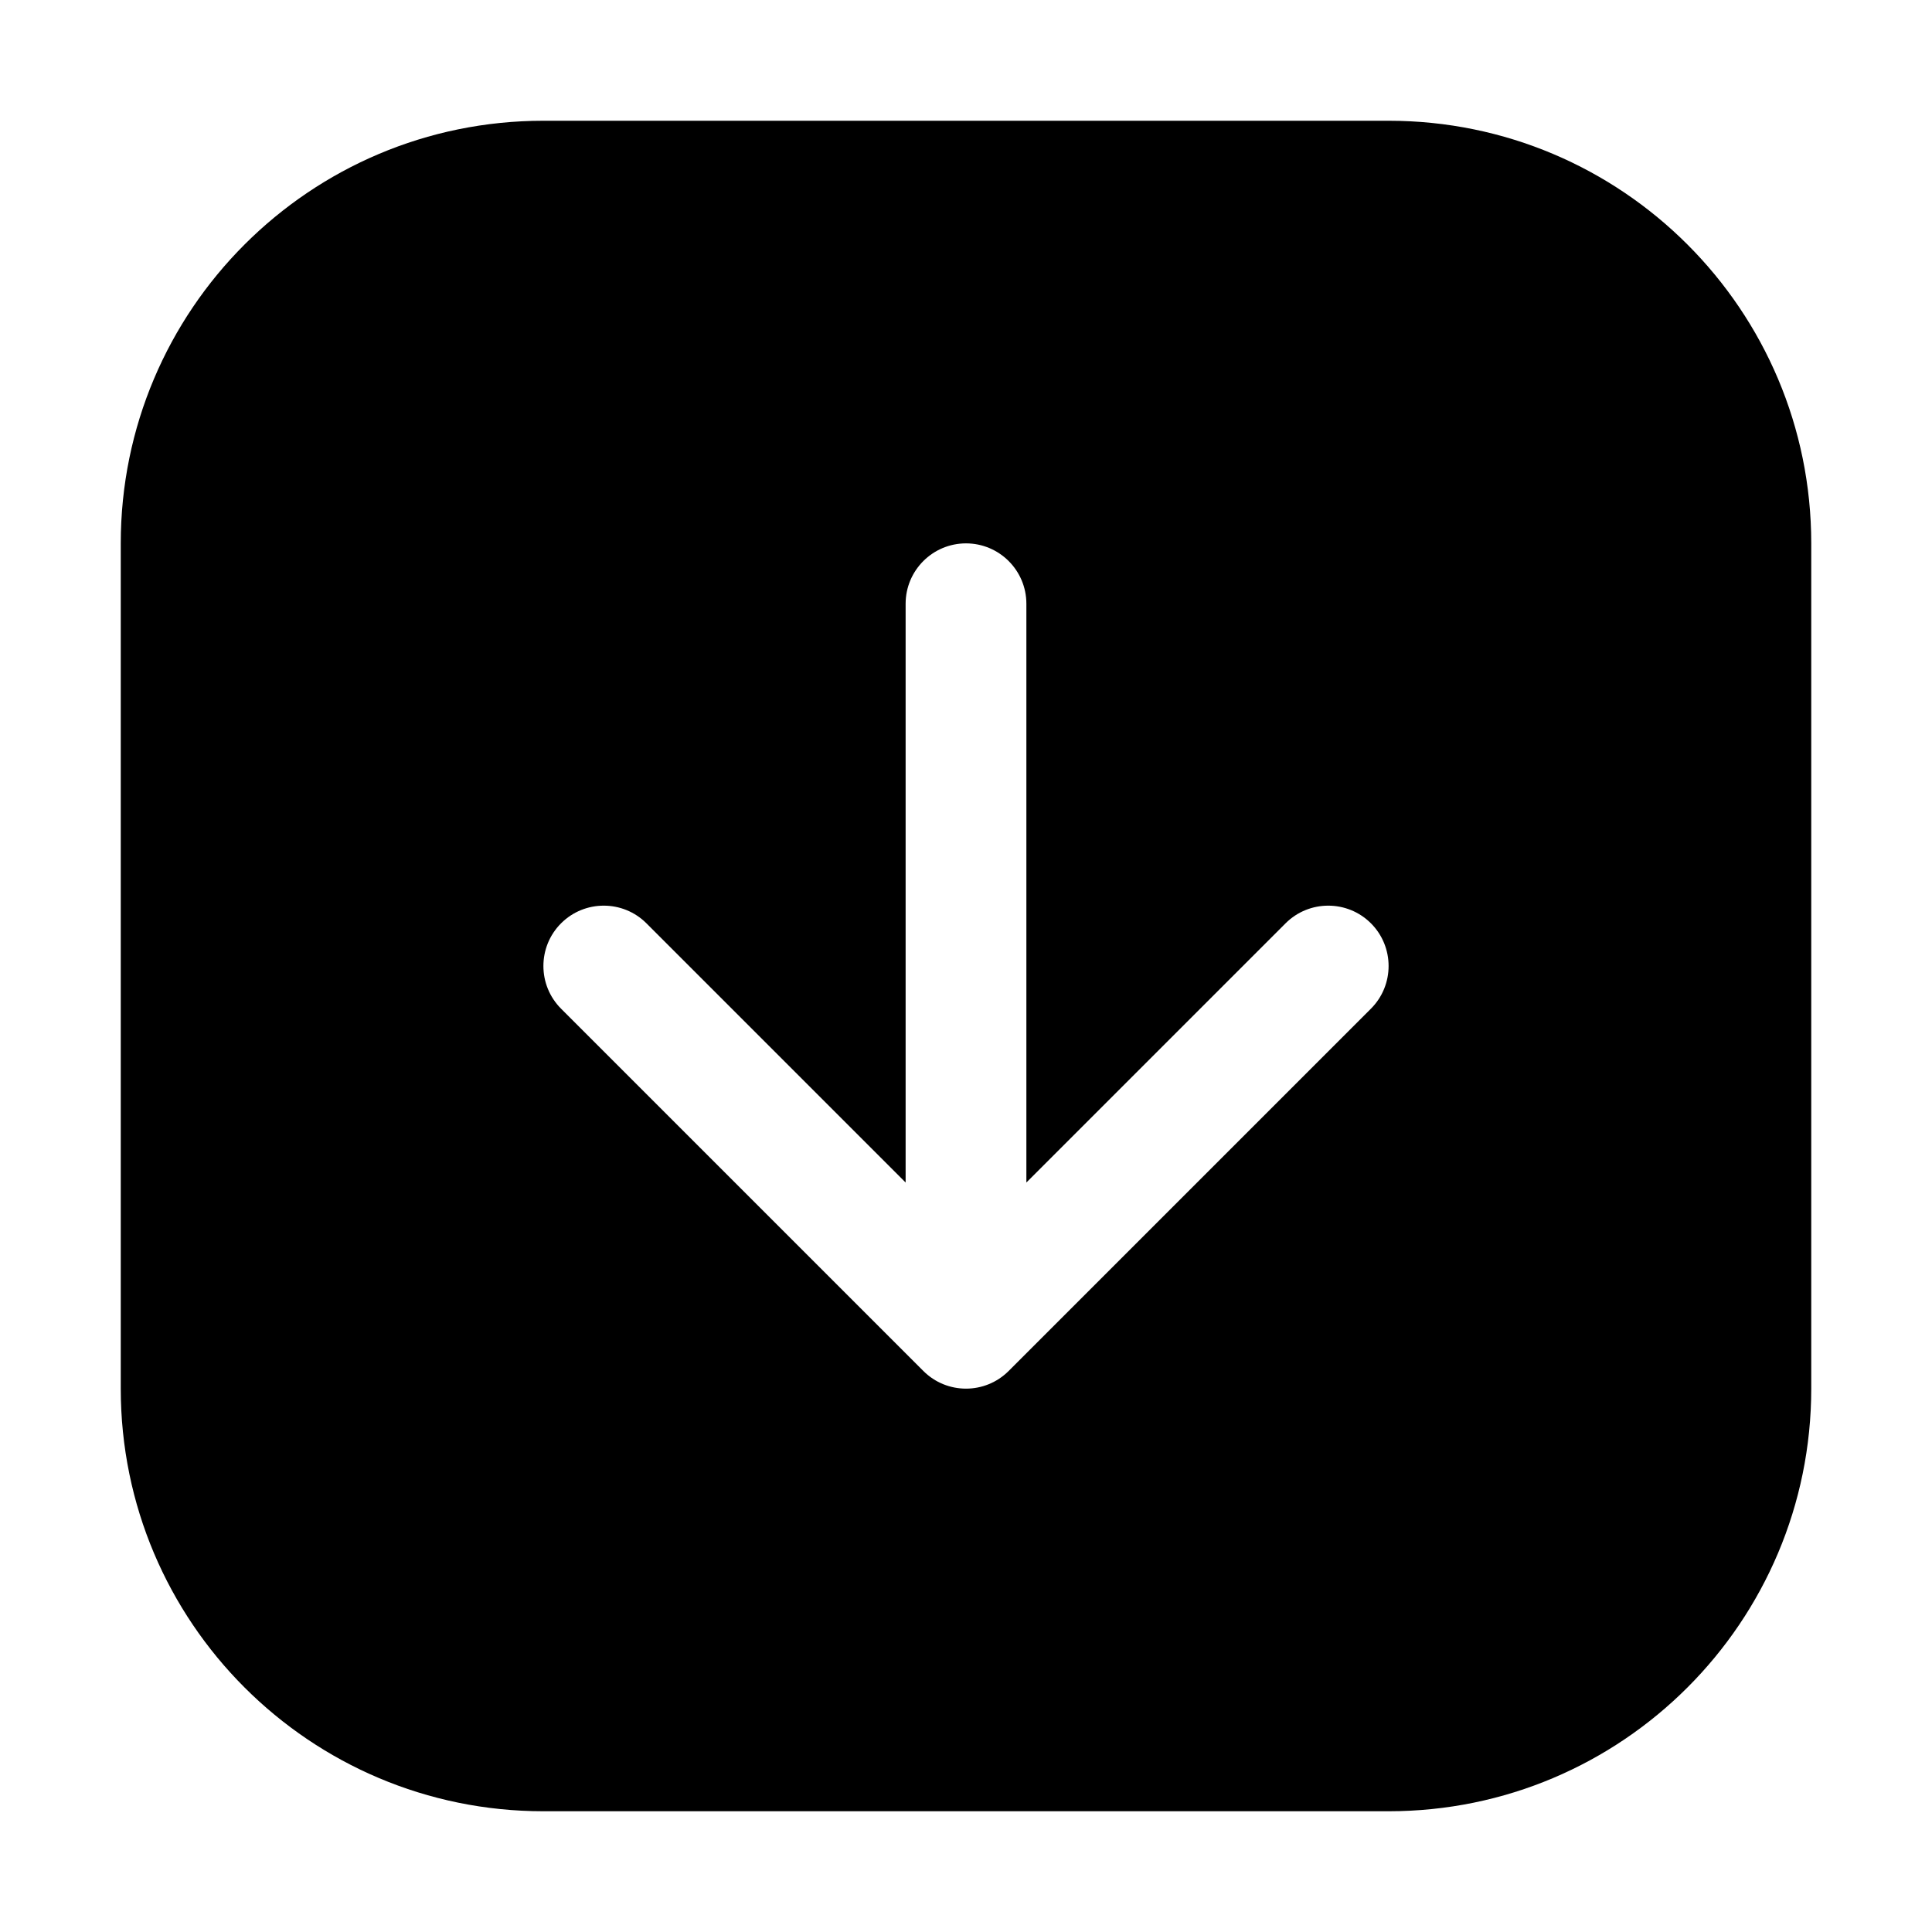
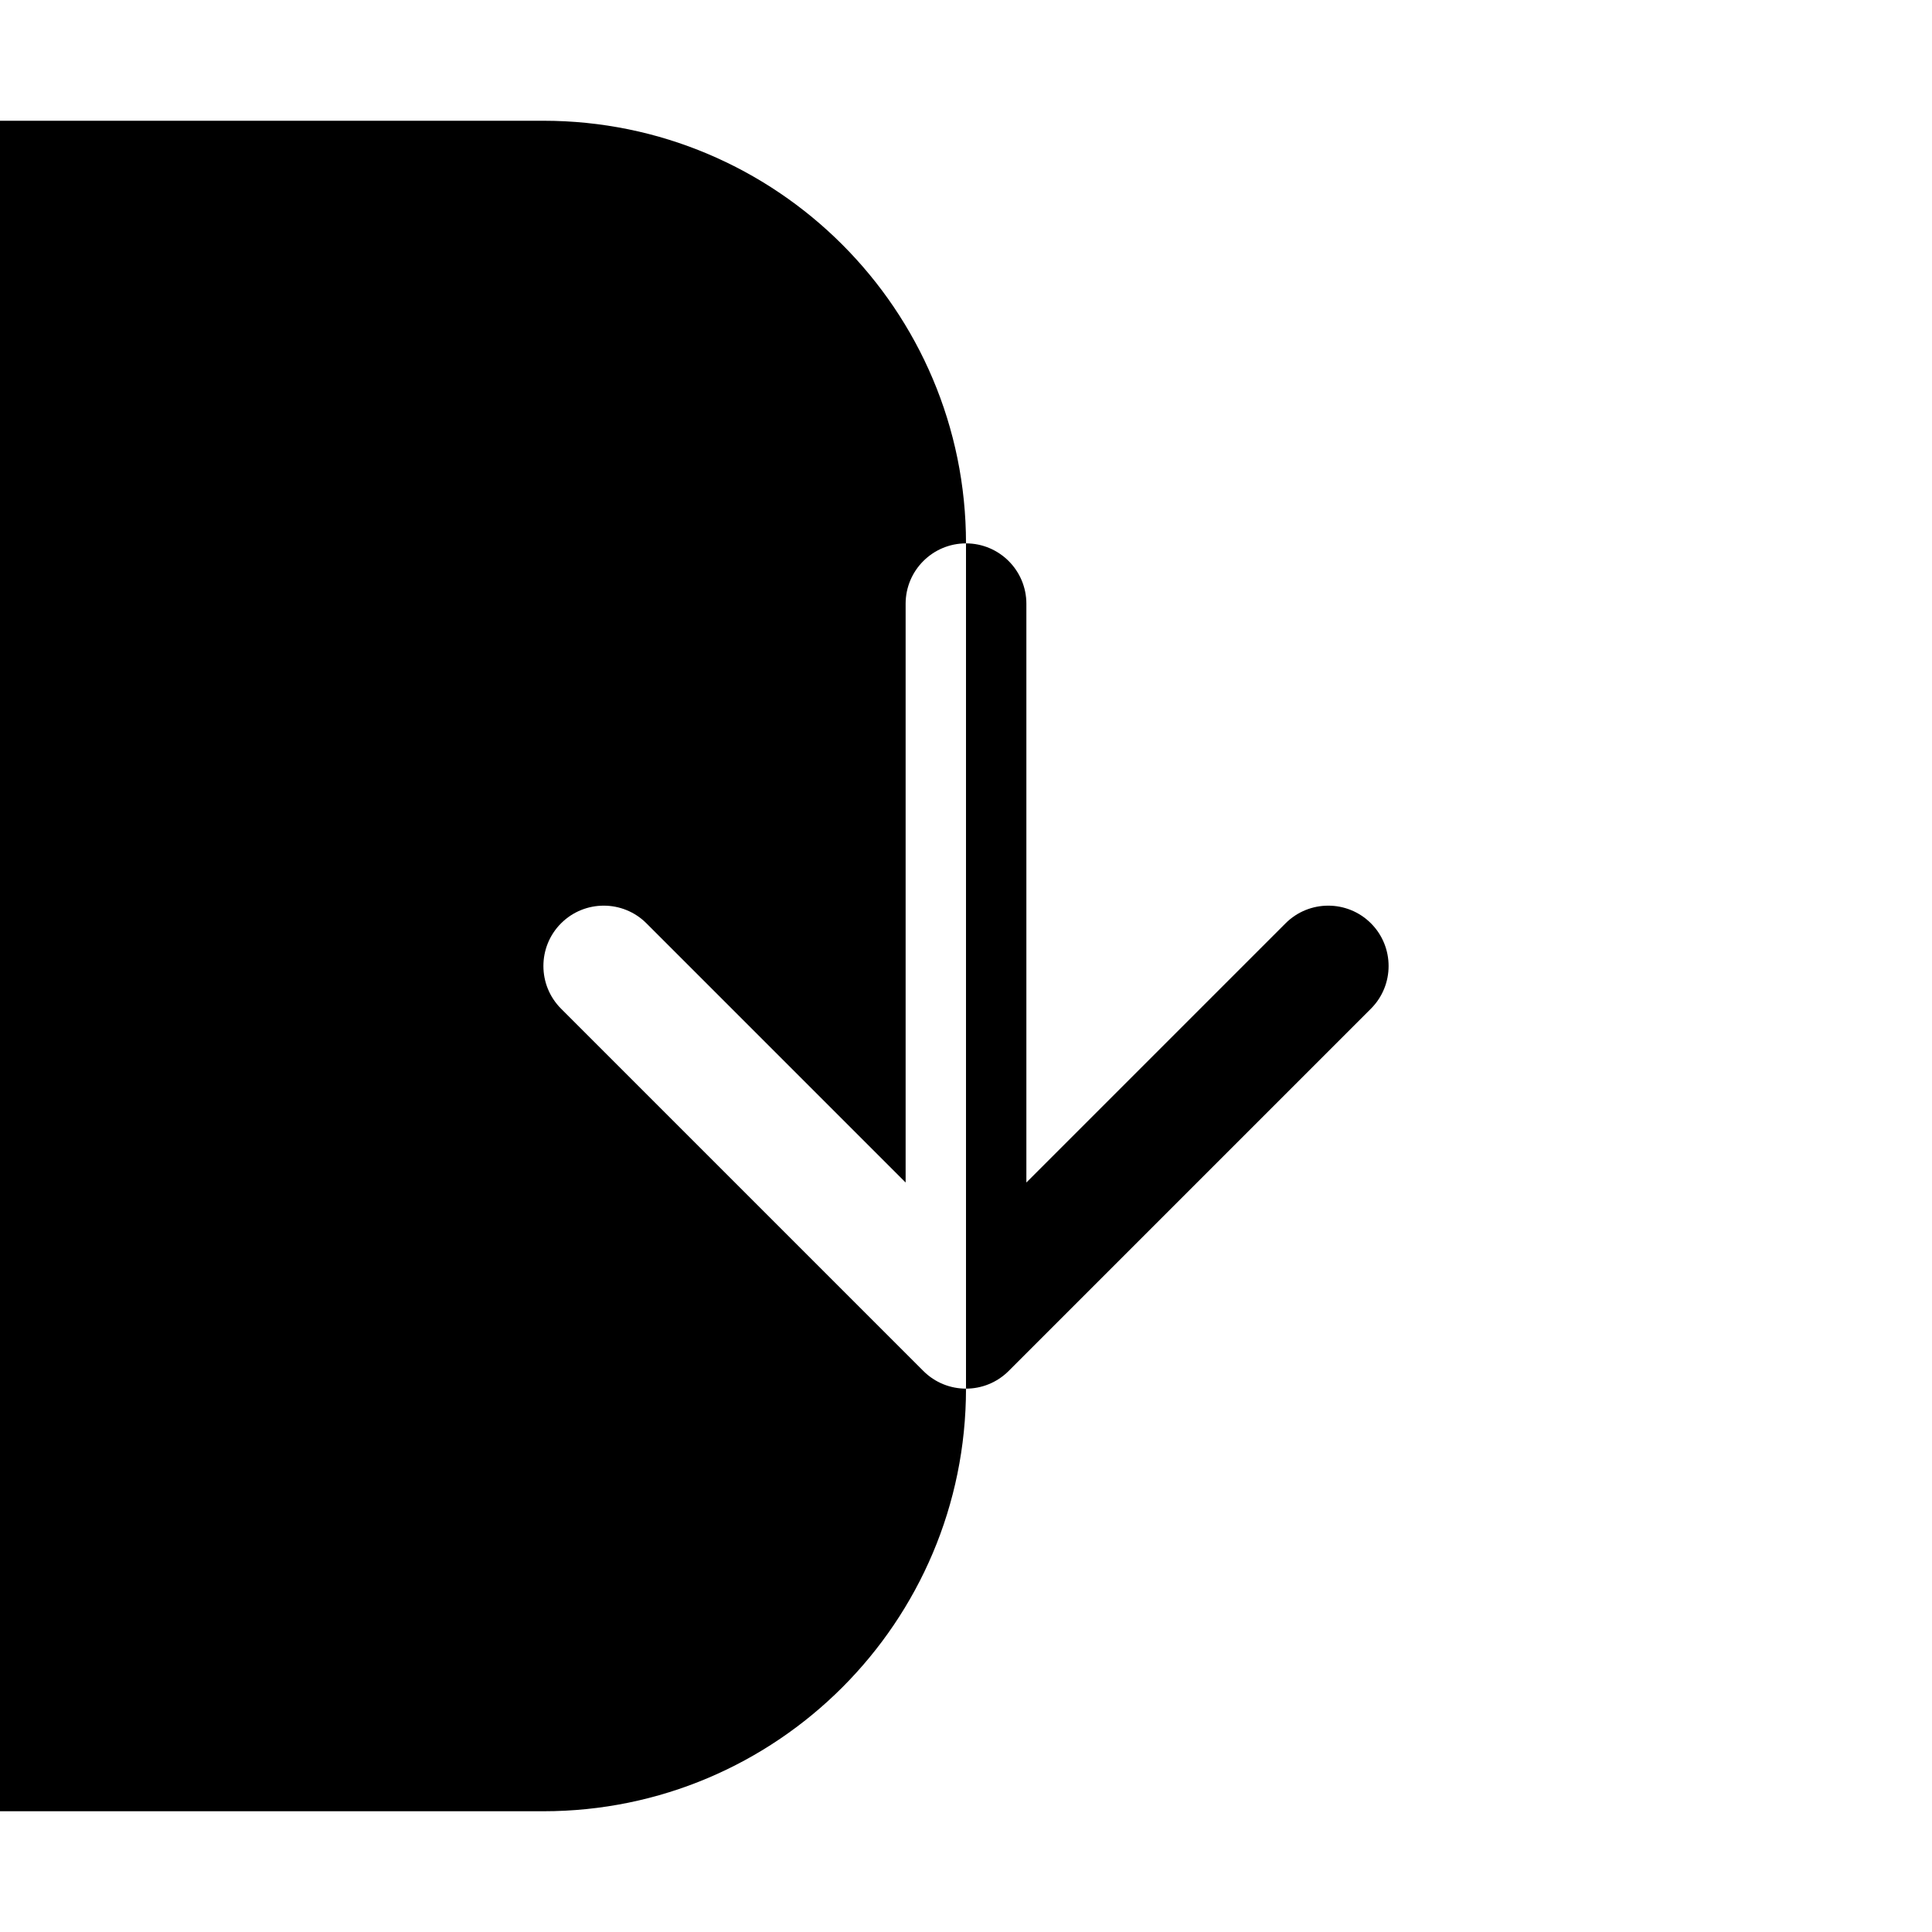
<svg xmlns="http://www.w3.org/2000/svg" clip-rule="evenodd" fill-rule="evenodd" stroke-linejoin="round" stroke-miterlimit="2" viewBox="0 0 32 32" id="fi_15007187">
  <g transform="translate(-136 -10)">
-     <path d="m145 40h14c3.866 0 7-3.134 7-7 0-4.203 0-9.797 0-14 0-3.866-3.134-7-7-7-4.203 0-9.797 0-14 0-3.866 0-7 3.134-7 7v14c0 3.866 3.134 7 7 7zm8-10.414v-9.586c0-.552-.448-1-1-1s-1 .448-1 1v9.586l-4.293-4.293c-.39-.39-1.024-.39-1.414 0s-.39 1.024 0 1.414l6 6c.39.391 1.024.391 1.414 0l6-6c.39-.39.39-1.024 0-1.414s-1.024-.39-1.414 0z" />
+     <path d="m145 40c3.866 0 7-3.134 7-7 0-4.203 0-9.797 0-14 0-3.866-3.134-7-7-7-4.203 0-9.797 0-14 0-3.866 0-7 3.134-7 7v14c0 3.866 3.134 7 7 7zm8-10.414v-9.586c0-.552-.448-1-1-1s-1 .448-1 1v9.586l-4.293-4.293c-.39-.39-1.024-.39-1.414 0s-.39 1.024 0 1.414l6 6c.39.391 1.024.391 1.414 0l6-6c.39-.39.39-1.024 0-1.414s-1.024-.39-1.414 0z" />
  </g>
</svg>